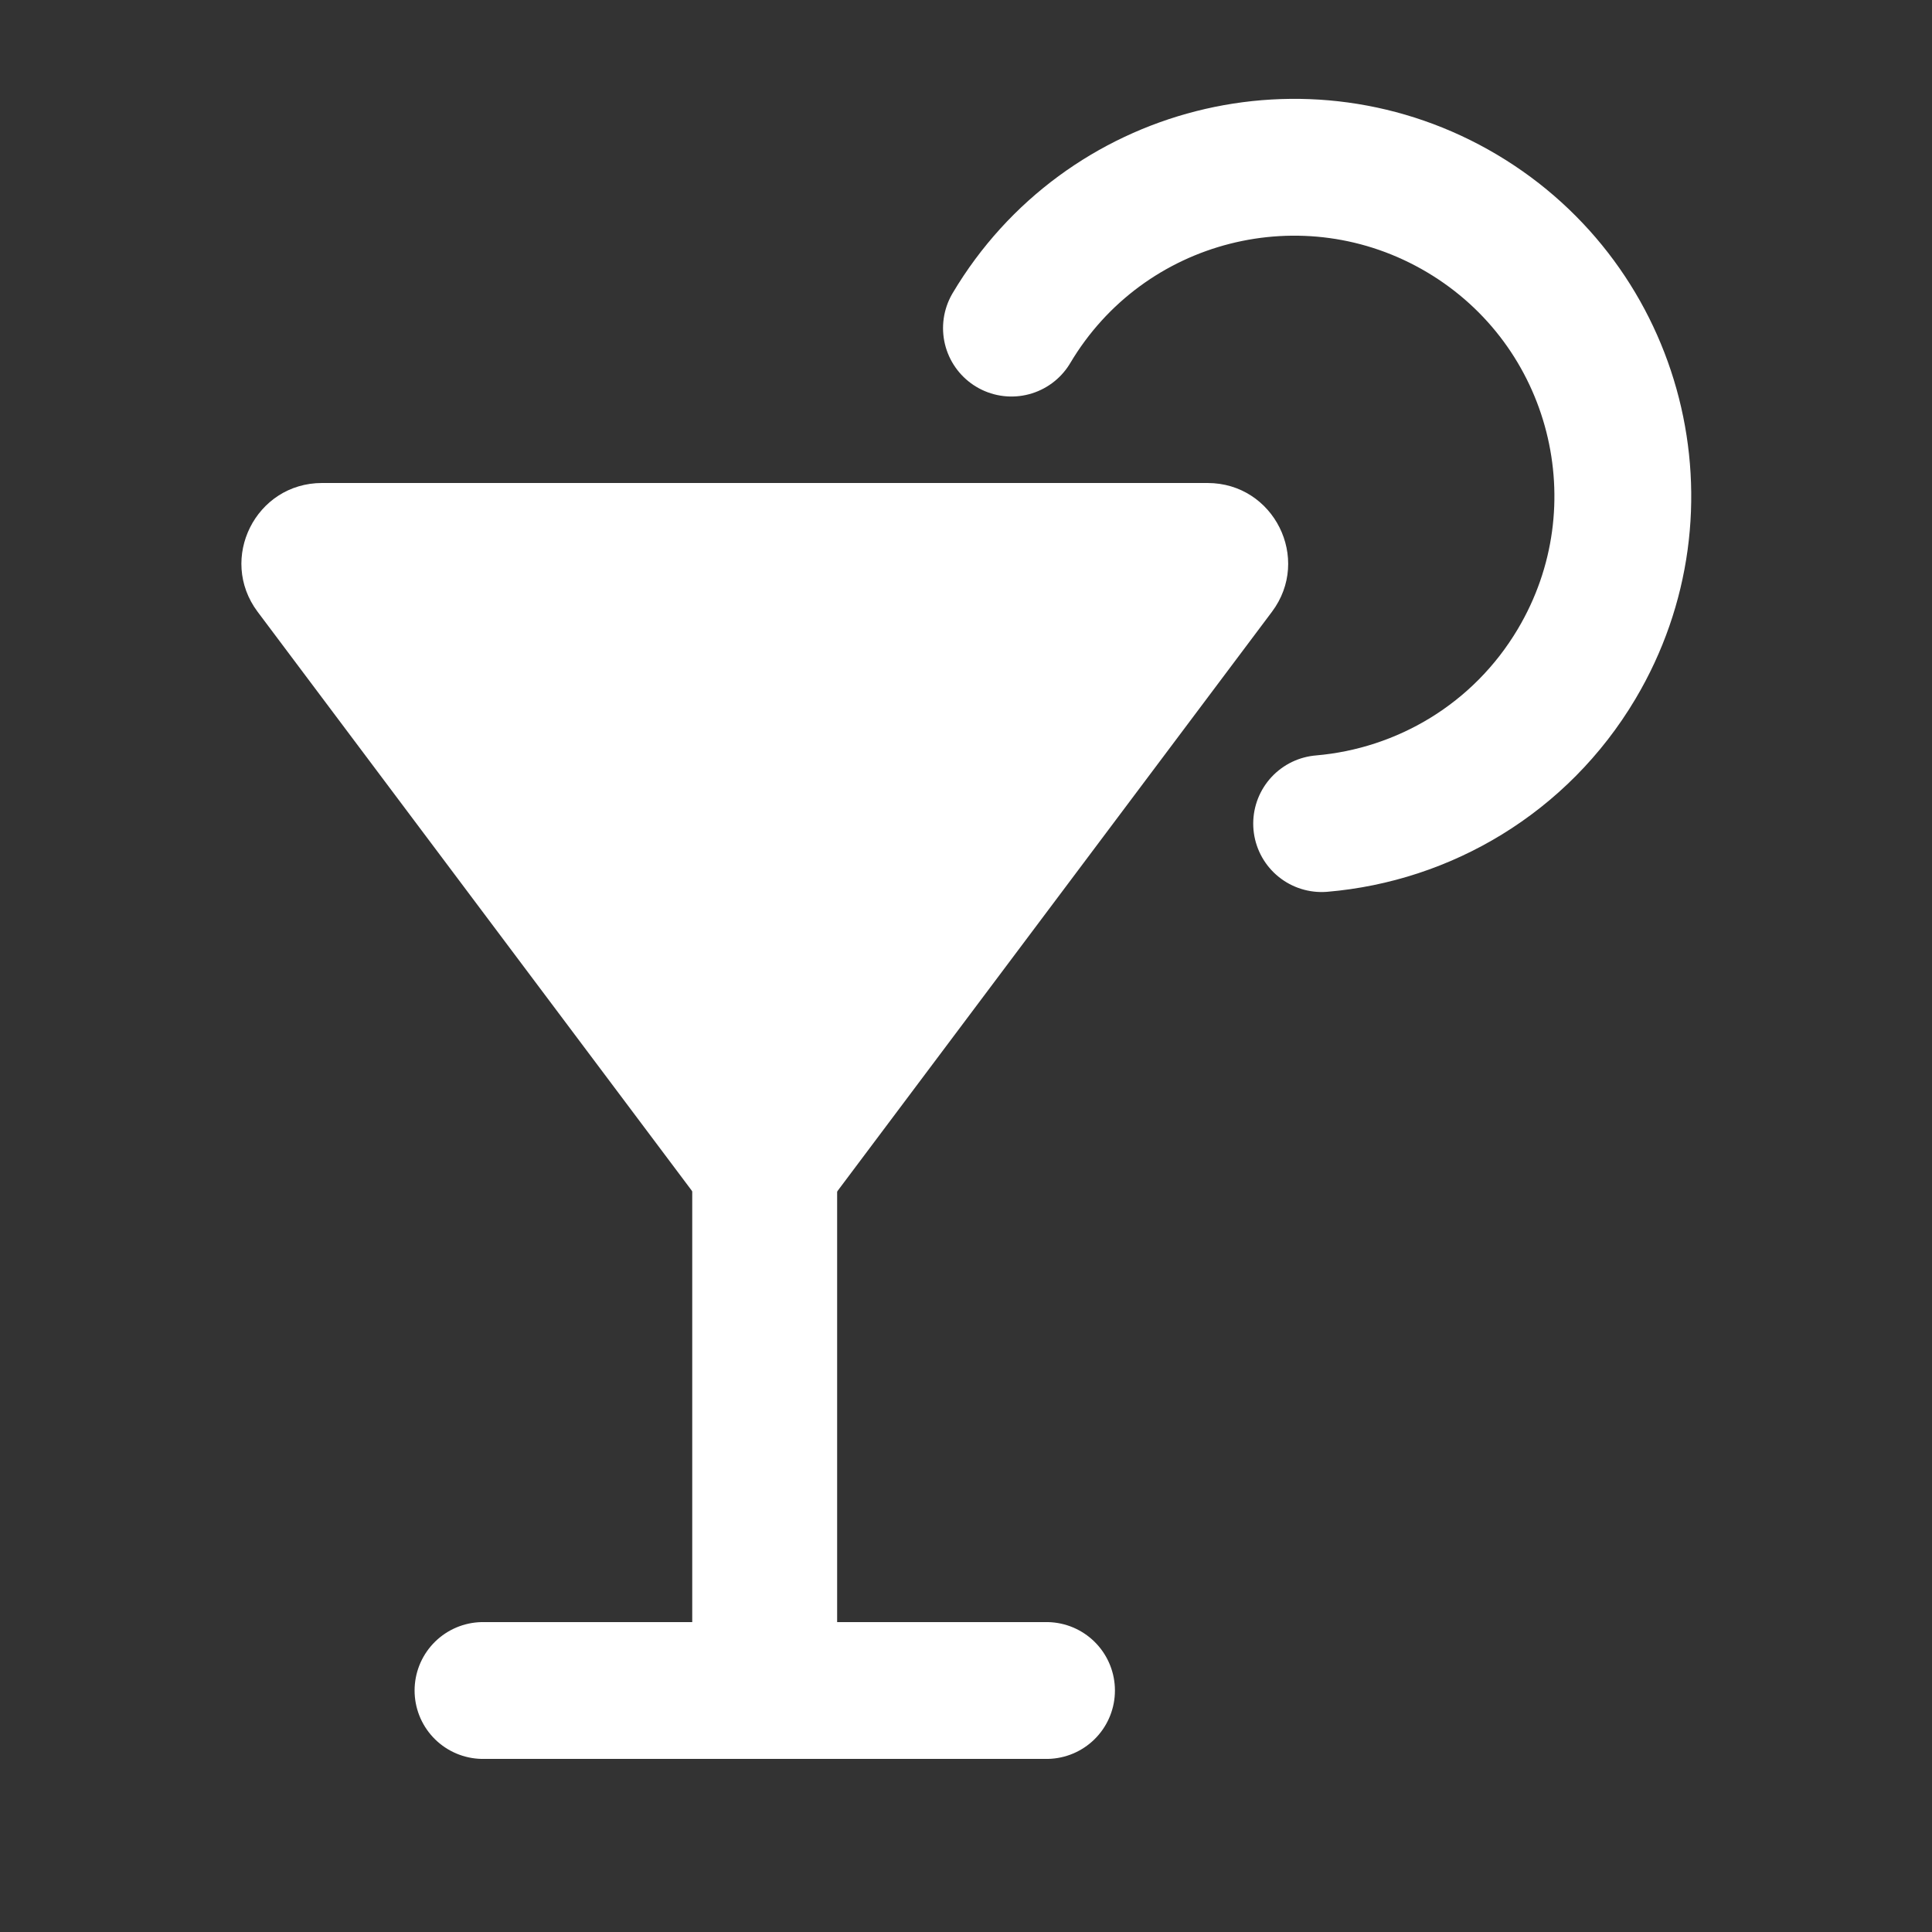
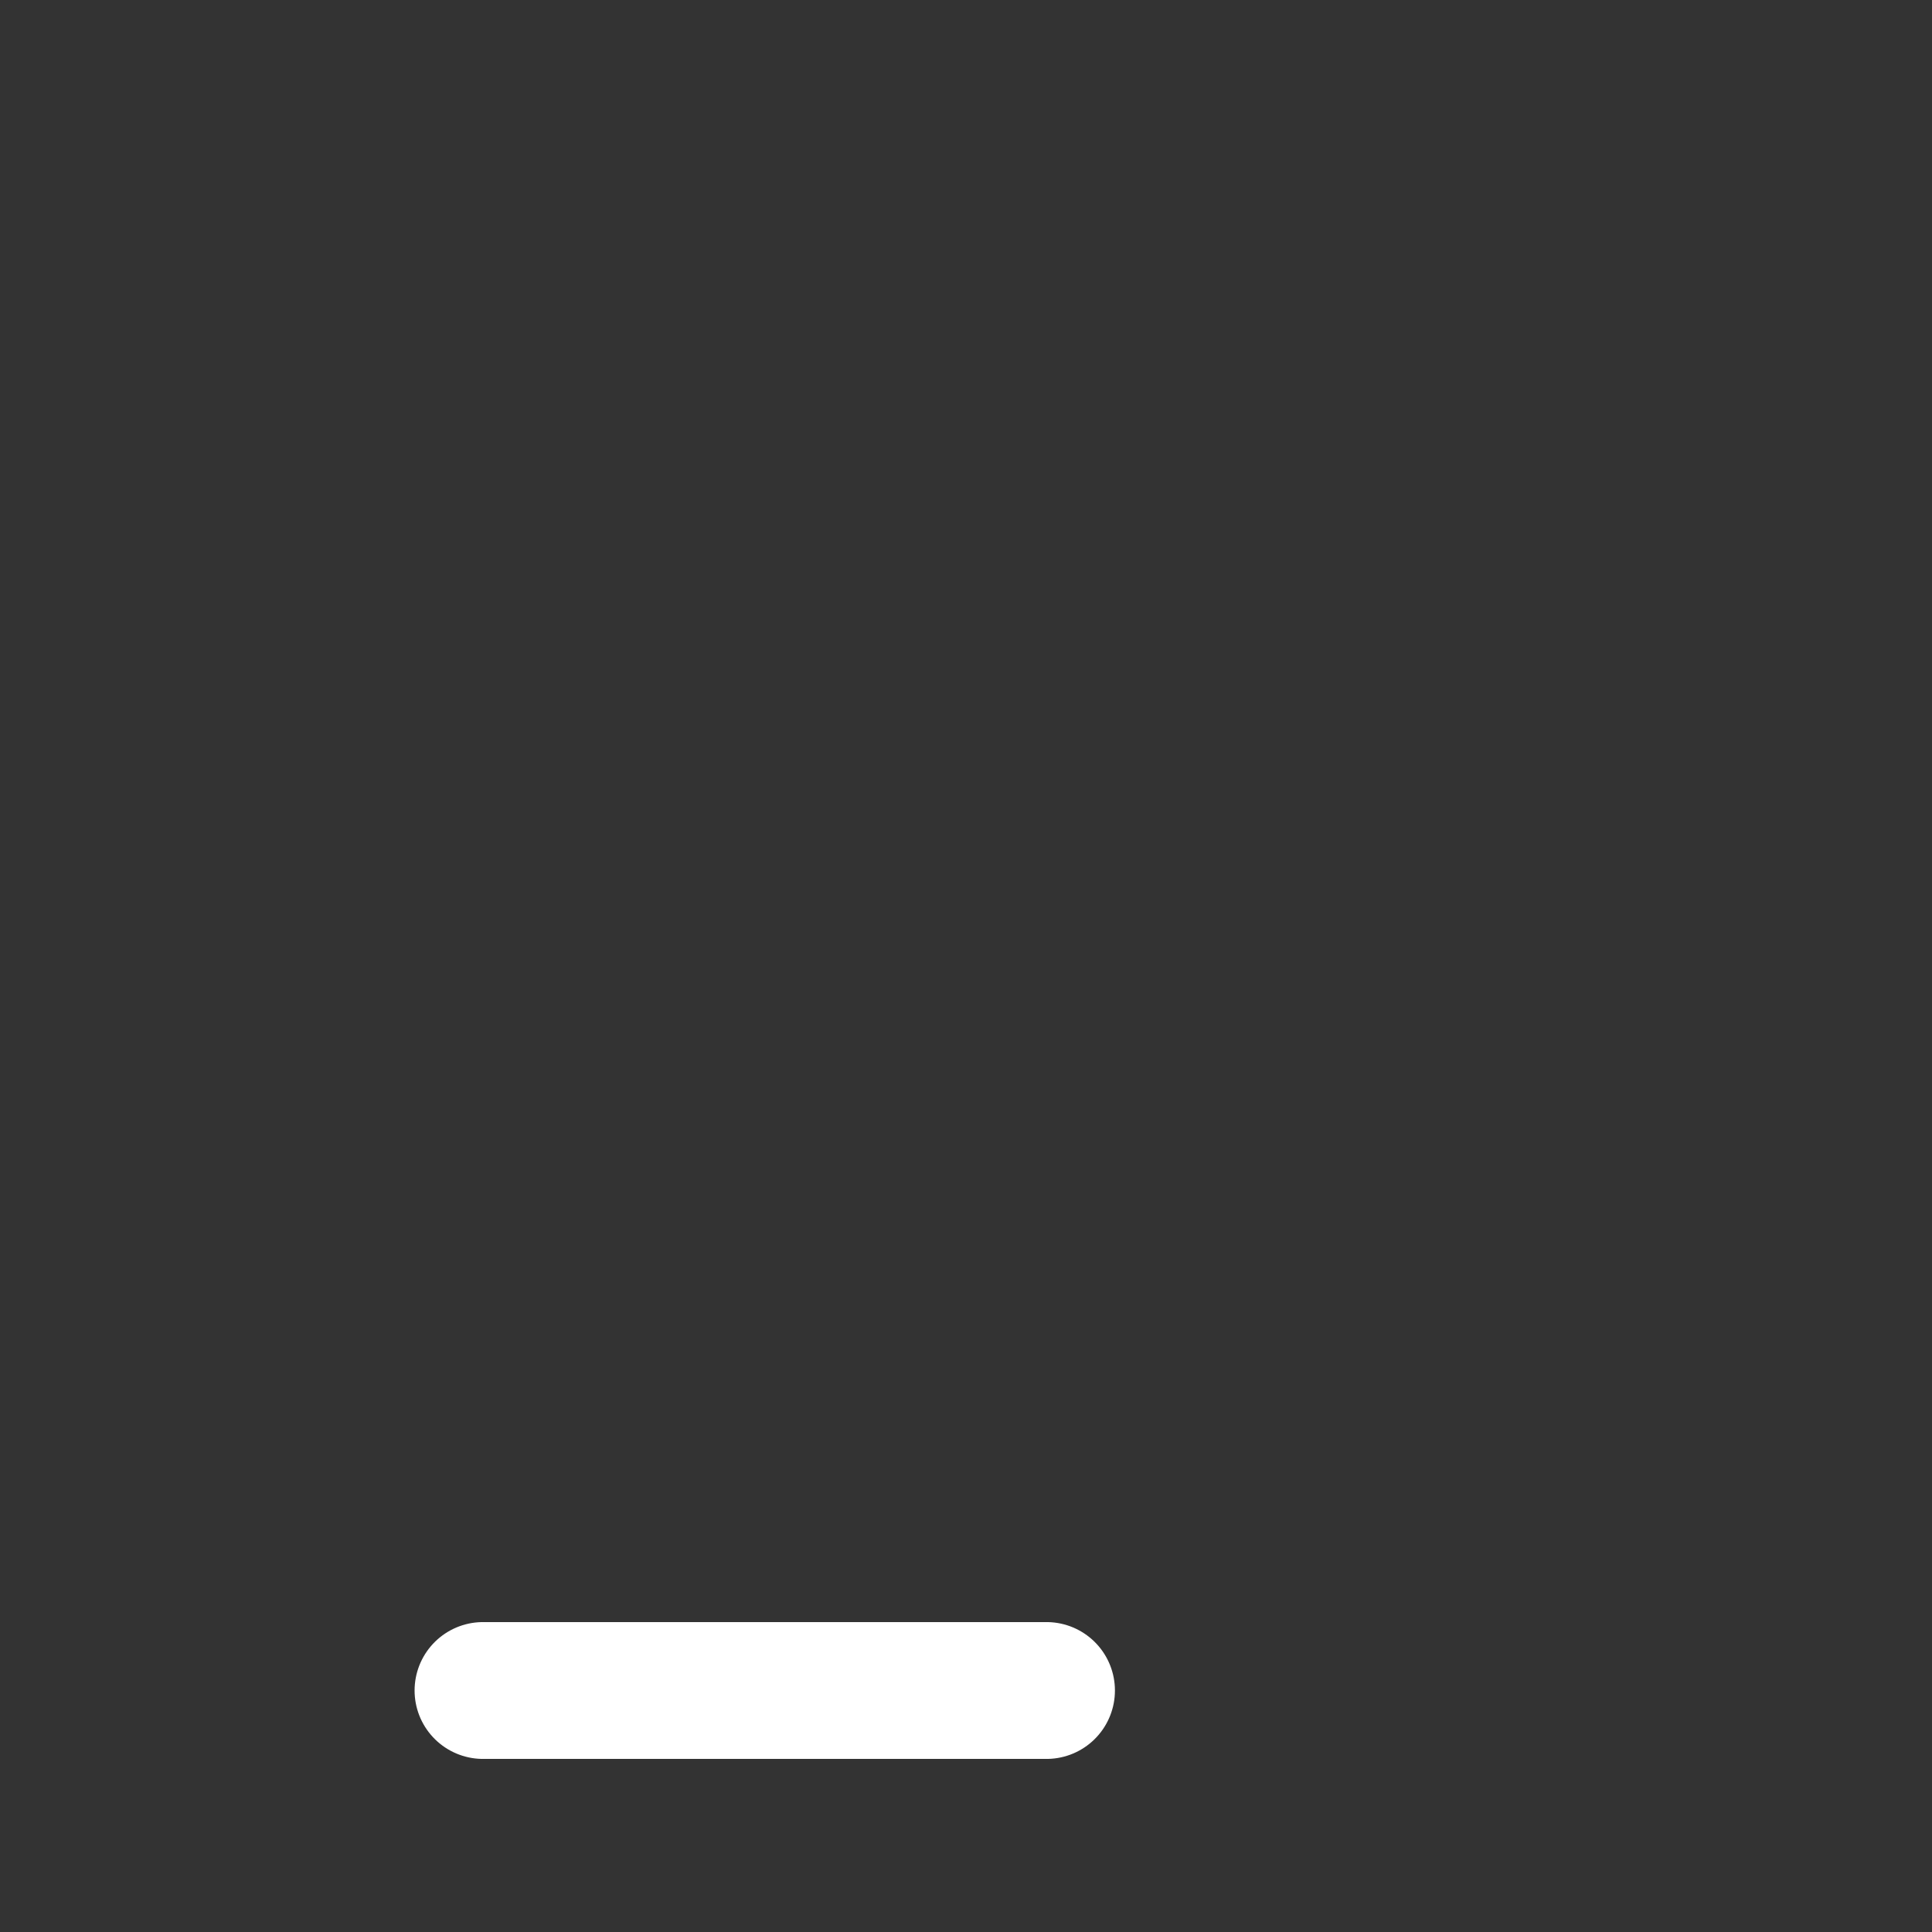
<svg xmlns="http://www.w3.org/2000/svg" width="40" height="40" viewBox="0 0 40 40" fill="none">
  <rect x="0" y="0" width="40" height="40" fill="#333333" stroke="none" />
-   <path fill-rule="evenodd" clip-rule="evenodd" d="M14.332 35V23.333H17.332V35H14.332Z" fill="white" />
  <path d="M10 35H21.667" stroke="white" stroke-width="2.833" stroke-linecap="round" />
-   <path d="M25.001 10C26.374 10 27.158 11.568 26.334 12.667L17.167 24.889C16.501 25.778 15.167 25.778 14.501 24.889L5.334 12.667C4.51 11.568 5.294 10 6.667 10L25.001 10Z" fill="white" />
-   <path d="M20.941 6.793C22.861 3.562 27.037 2.499 30.269 4.419C33.5 6.339 34.563 10.515 32.643 13.746C31.476 15.709 29.477 16.872 27.363 17.052" stroke="white" stroke-width="2.833" stroke-linecap="round" />
</svg>